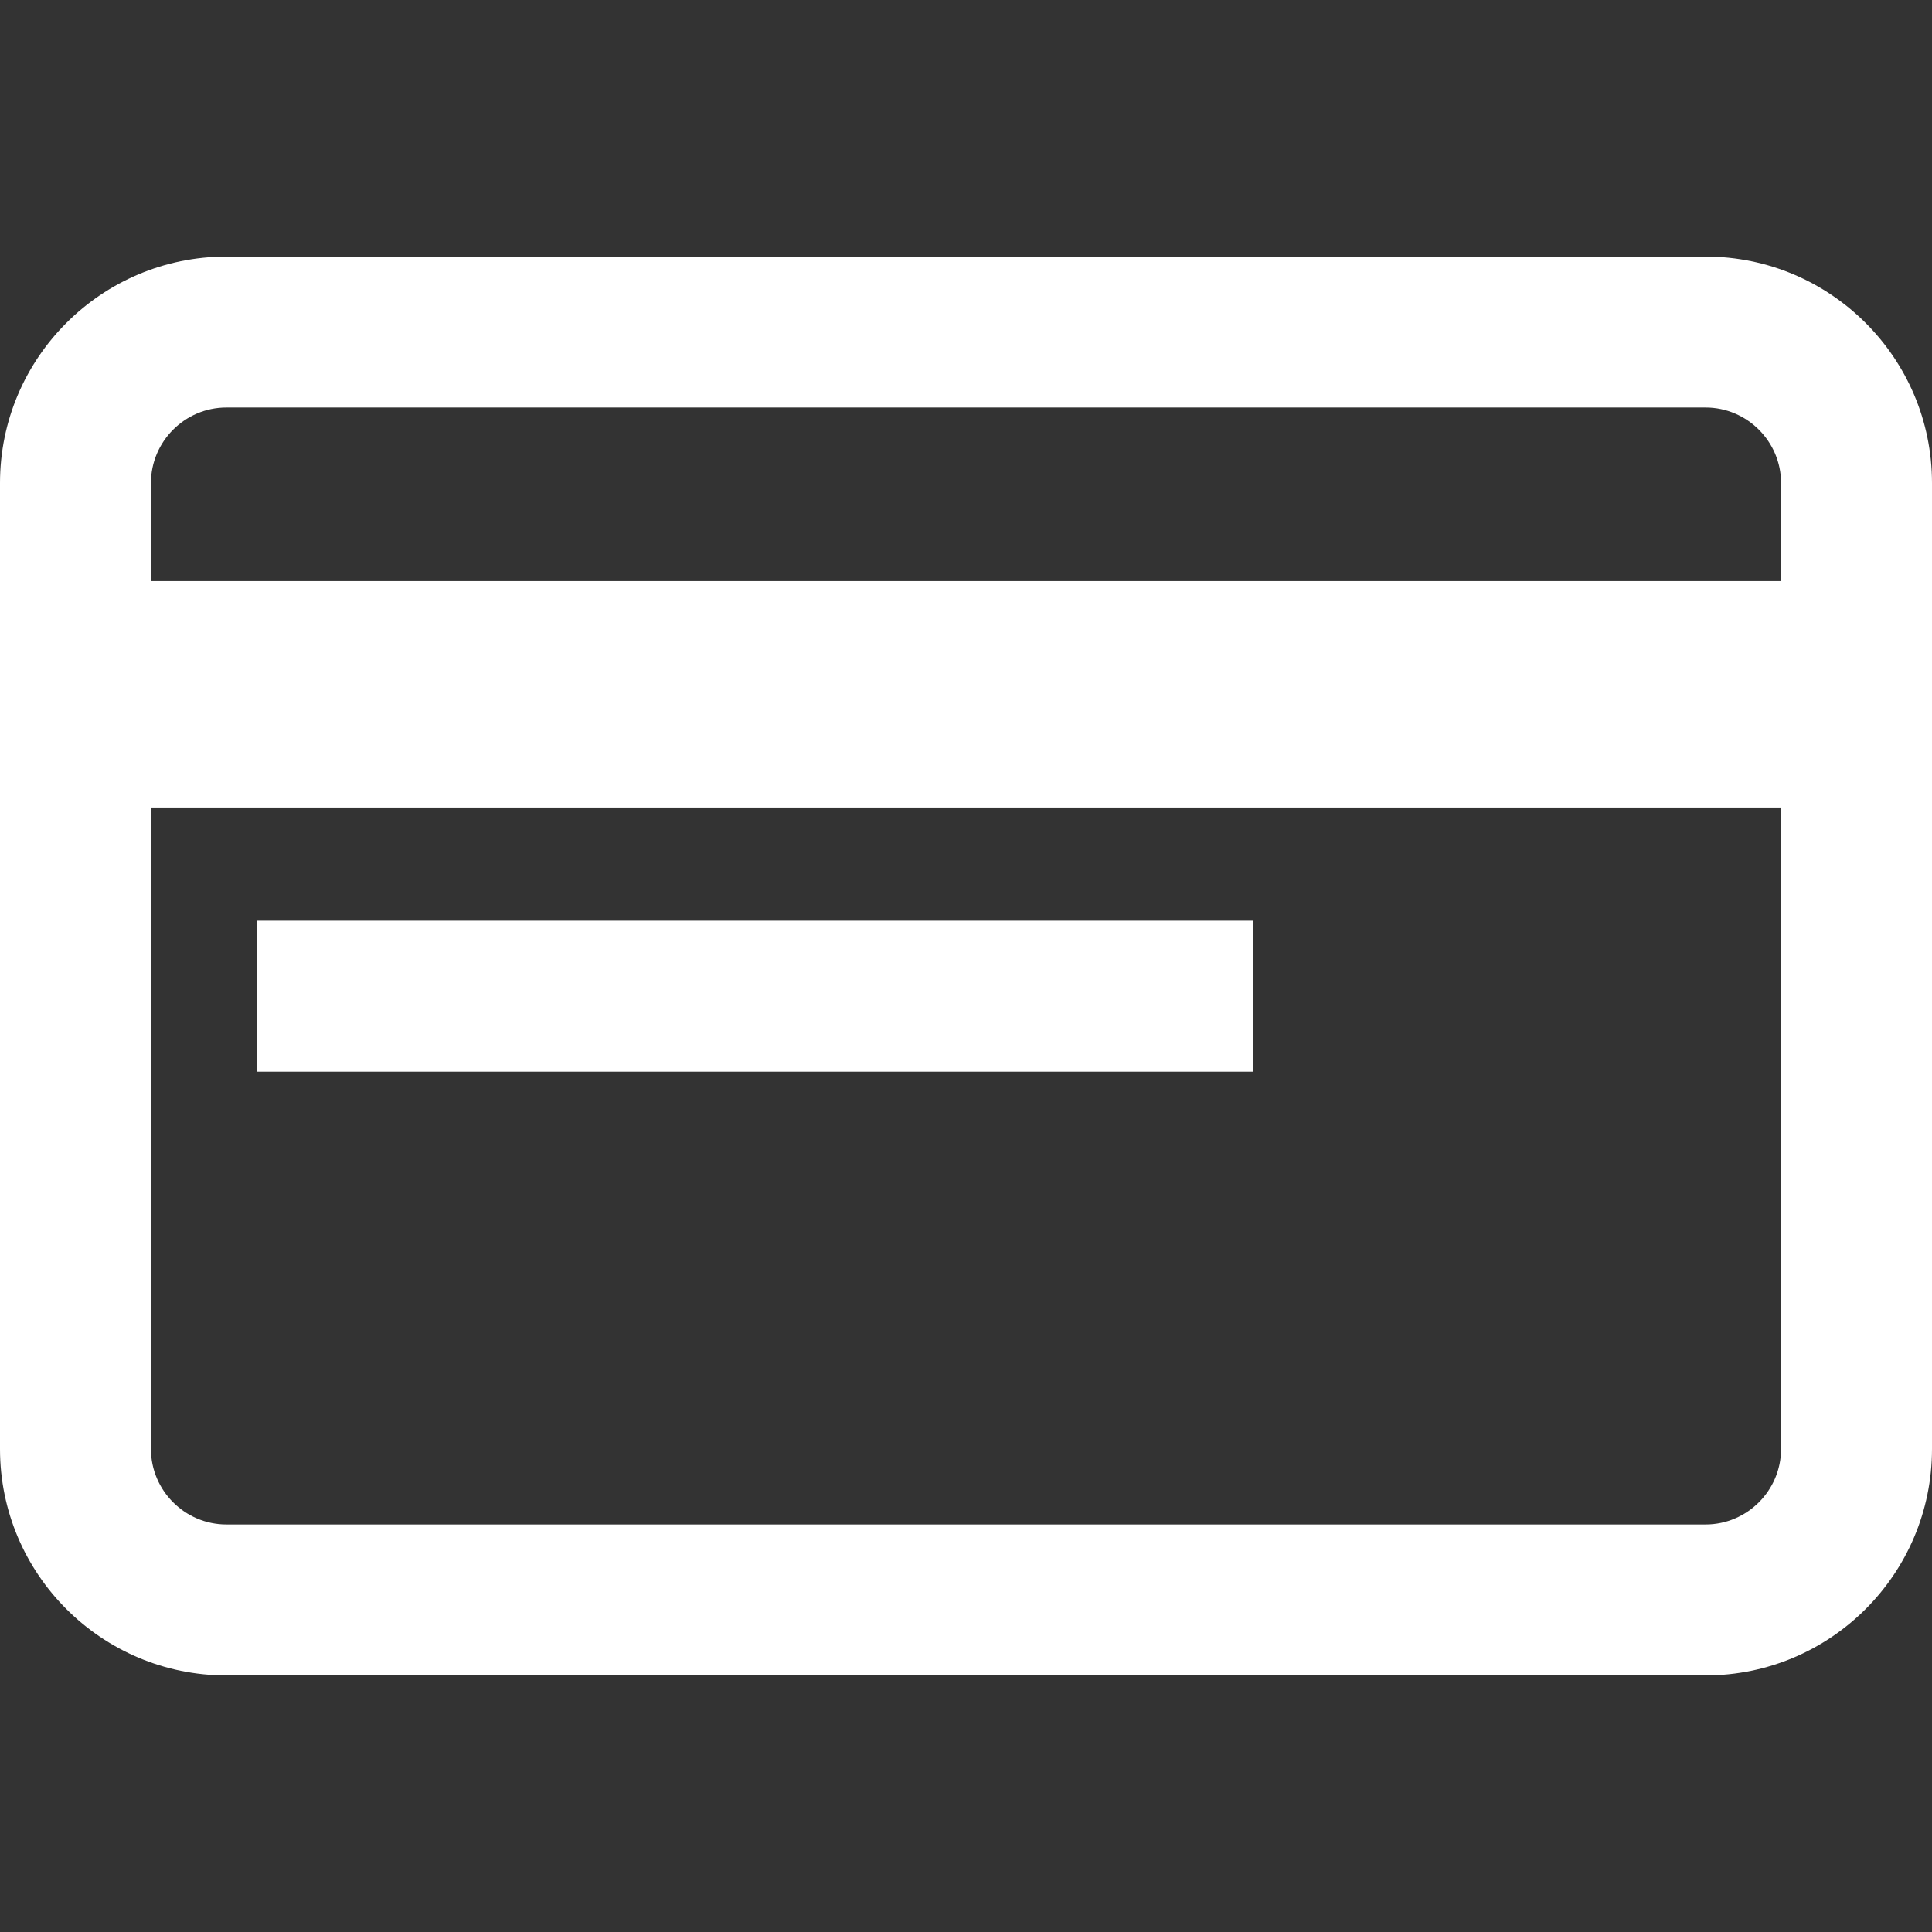
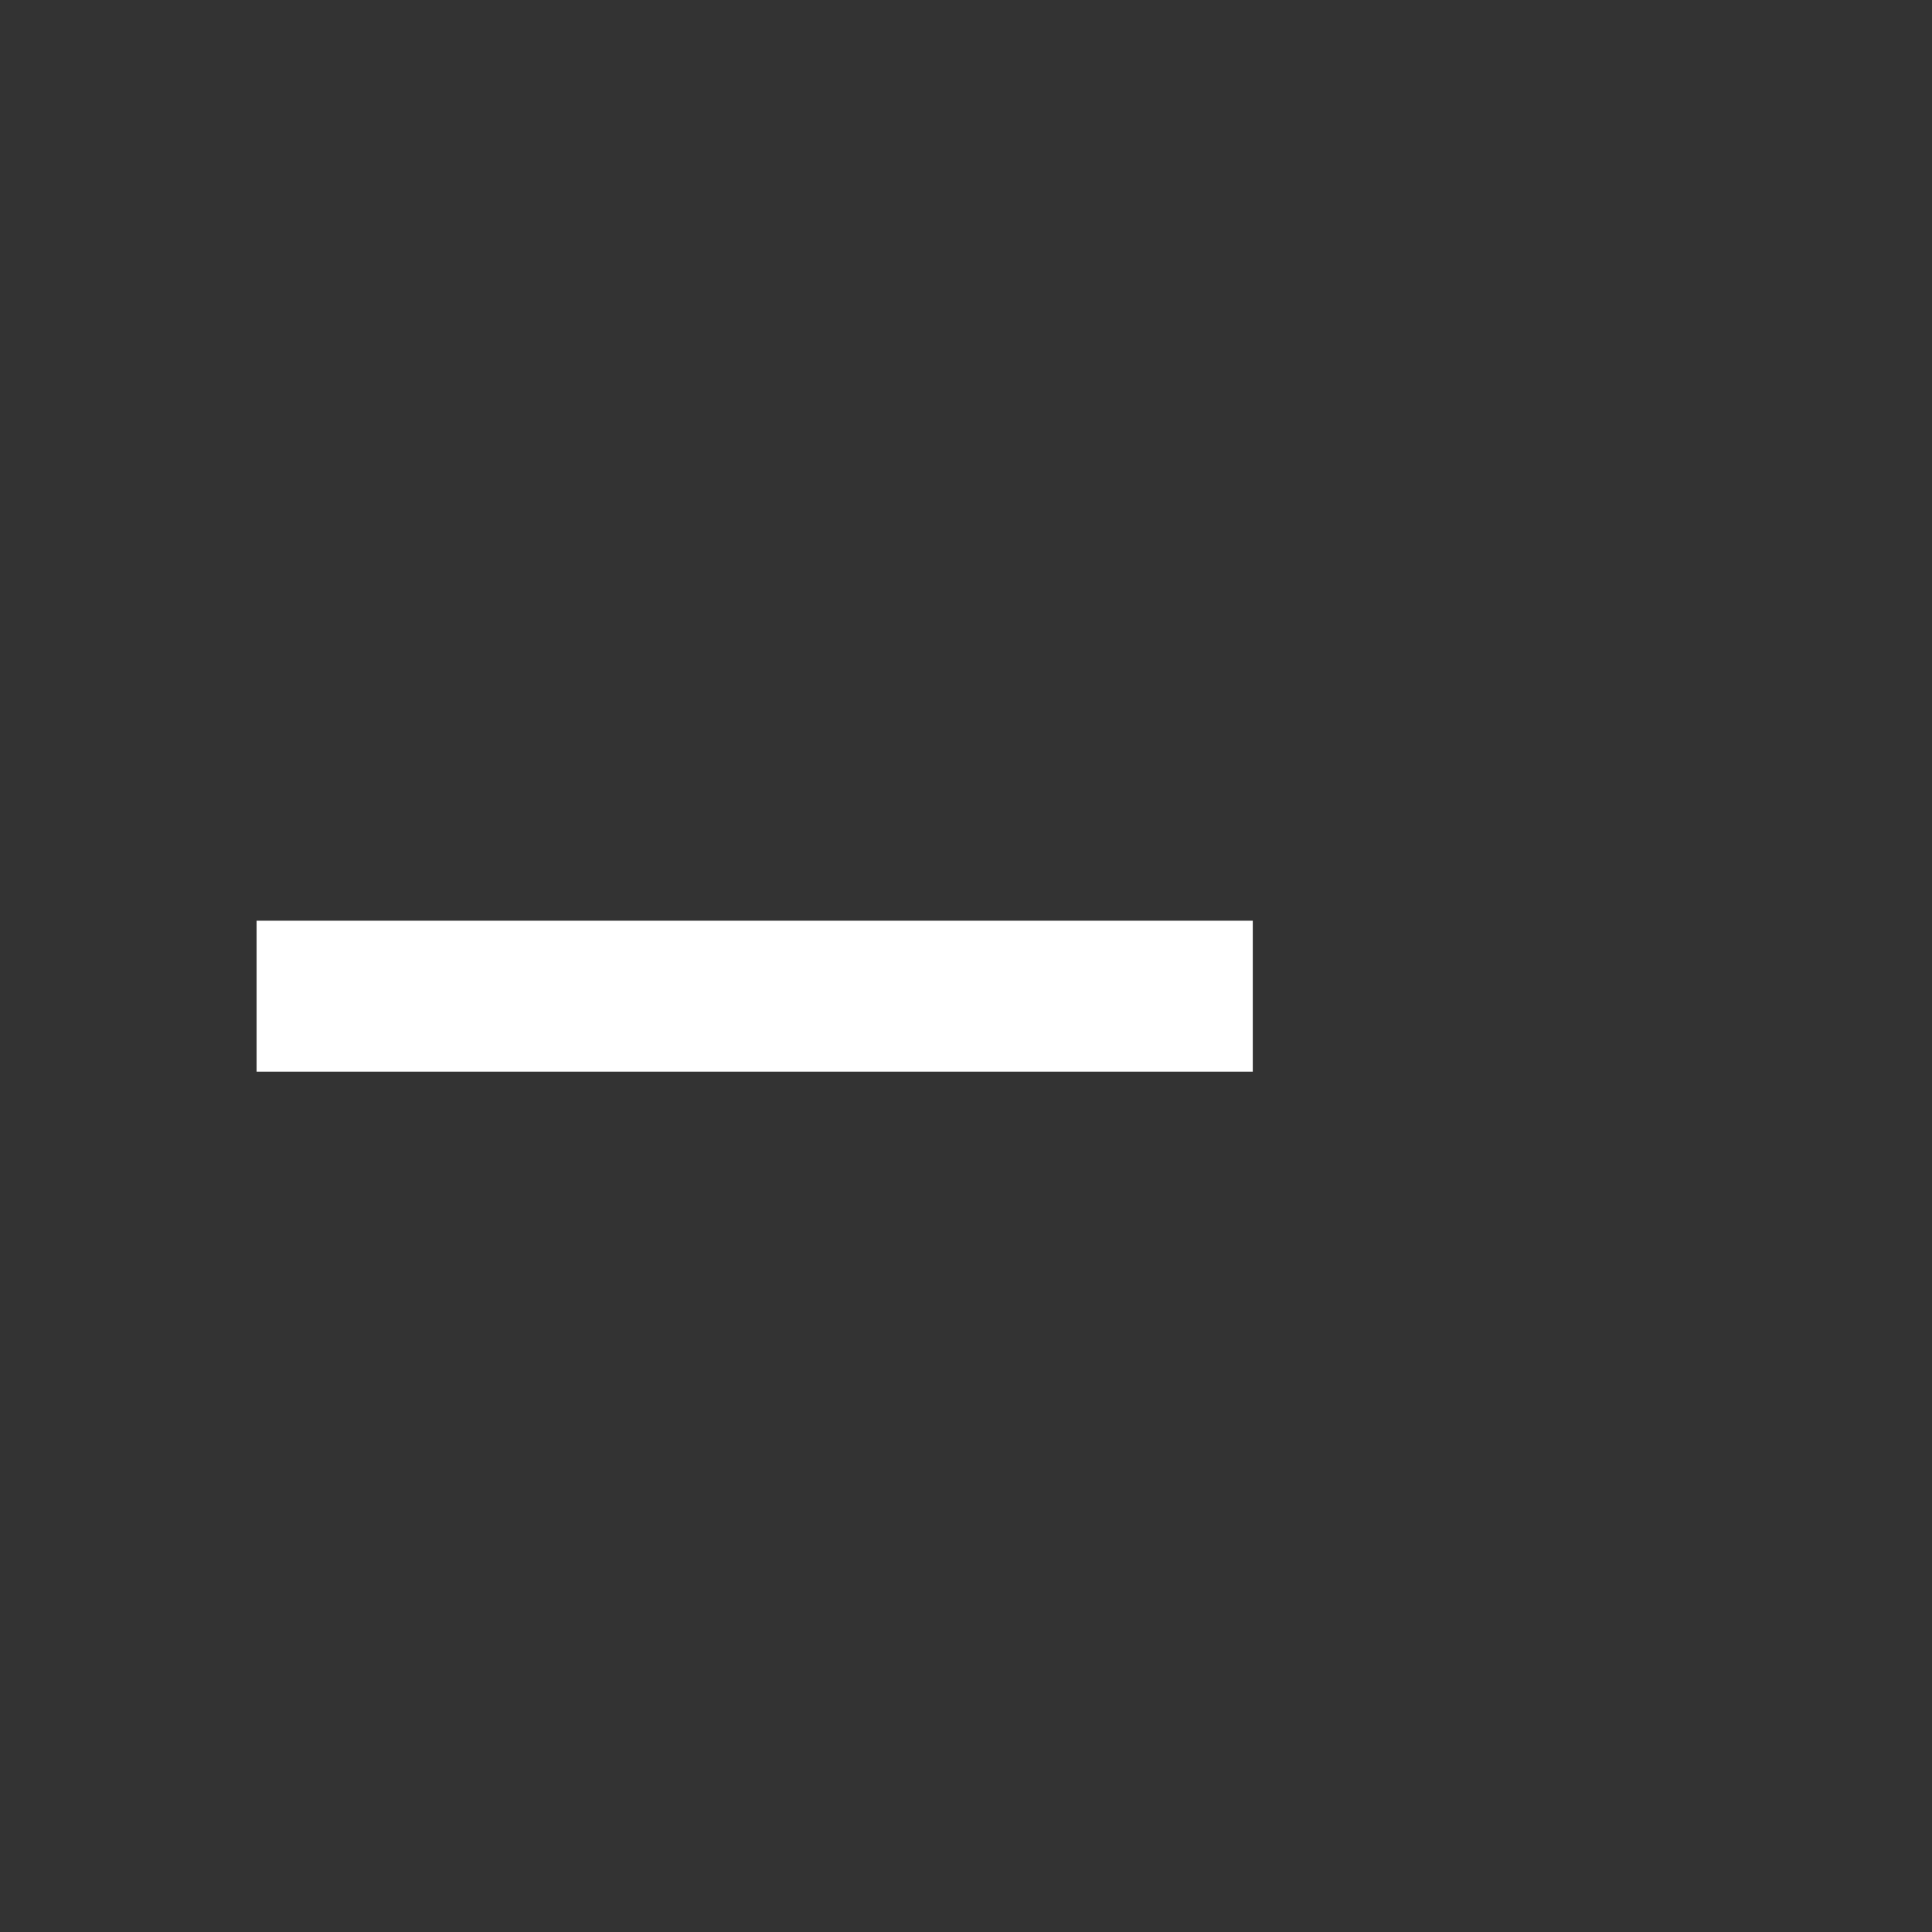
<svg xmlns="http://www.w3.org/2000/svg" version="1.1" id="Capa_1" x="0px" y="0px" viewBox="0 0 512 512" style="enable-background:new 0 0 512 512;" xml:space="preserve">
  <rect x="0" y="0" width="512" height="512" fill="#333333" stroke="none" />
  <style type="text/css">
	.st0{fill:#FFFFFF;}
</style>
  <g>
    <g>
-       <path class="st0" d="M452,68H60C26.9,68,0,94.9,0,128v256c0,33.1,26.9,60,60,60h392c33.1,0,60-26.9,60-60V128    C512,94.9,485.1,68,452,68z M472,384c0,11-9,20-20,20H60c-11,0-20-9-20-20V214h432V384z M472,154H40v-26c0-11,9-20,20-20h392    c11,0,20,9,20,20V154z" />
-     </g>
+       </g>
  </g>
  <g>
    <g>
      <rect x="68" y="244" class="st0" width="264" height="40" />
    </g>
  </g>
</svg>